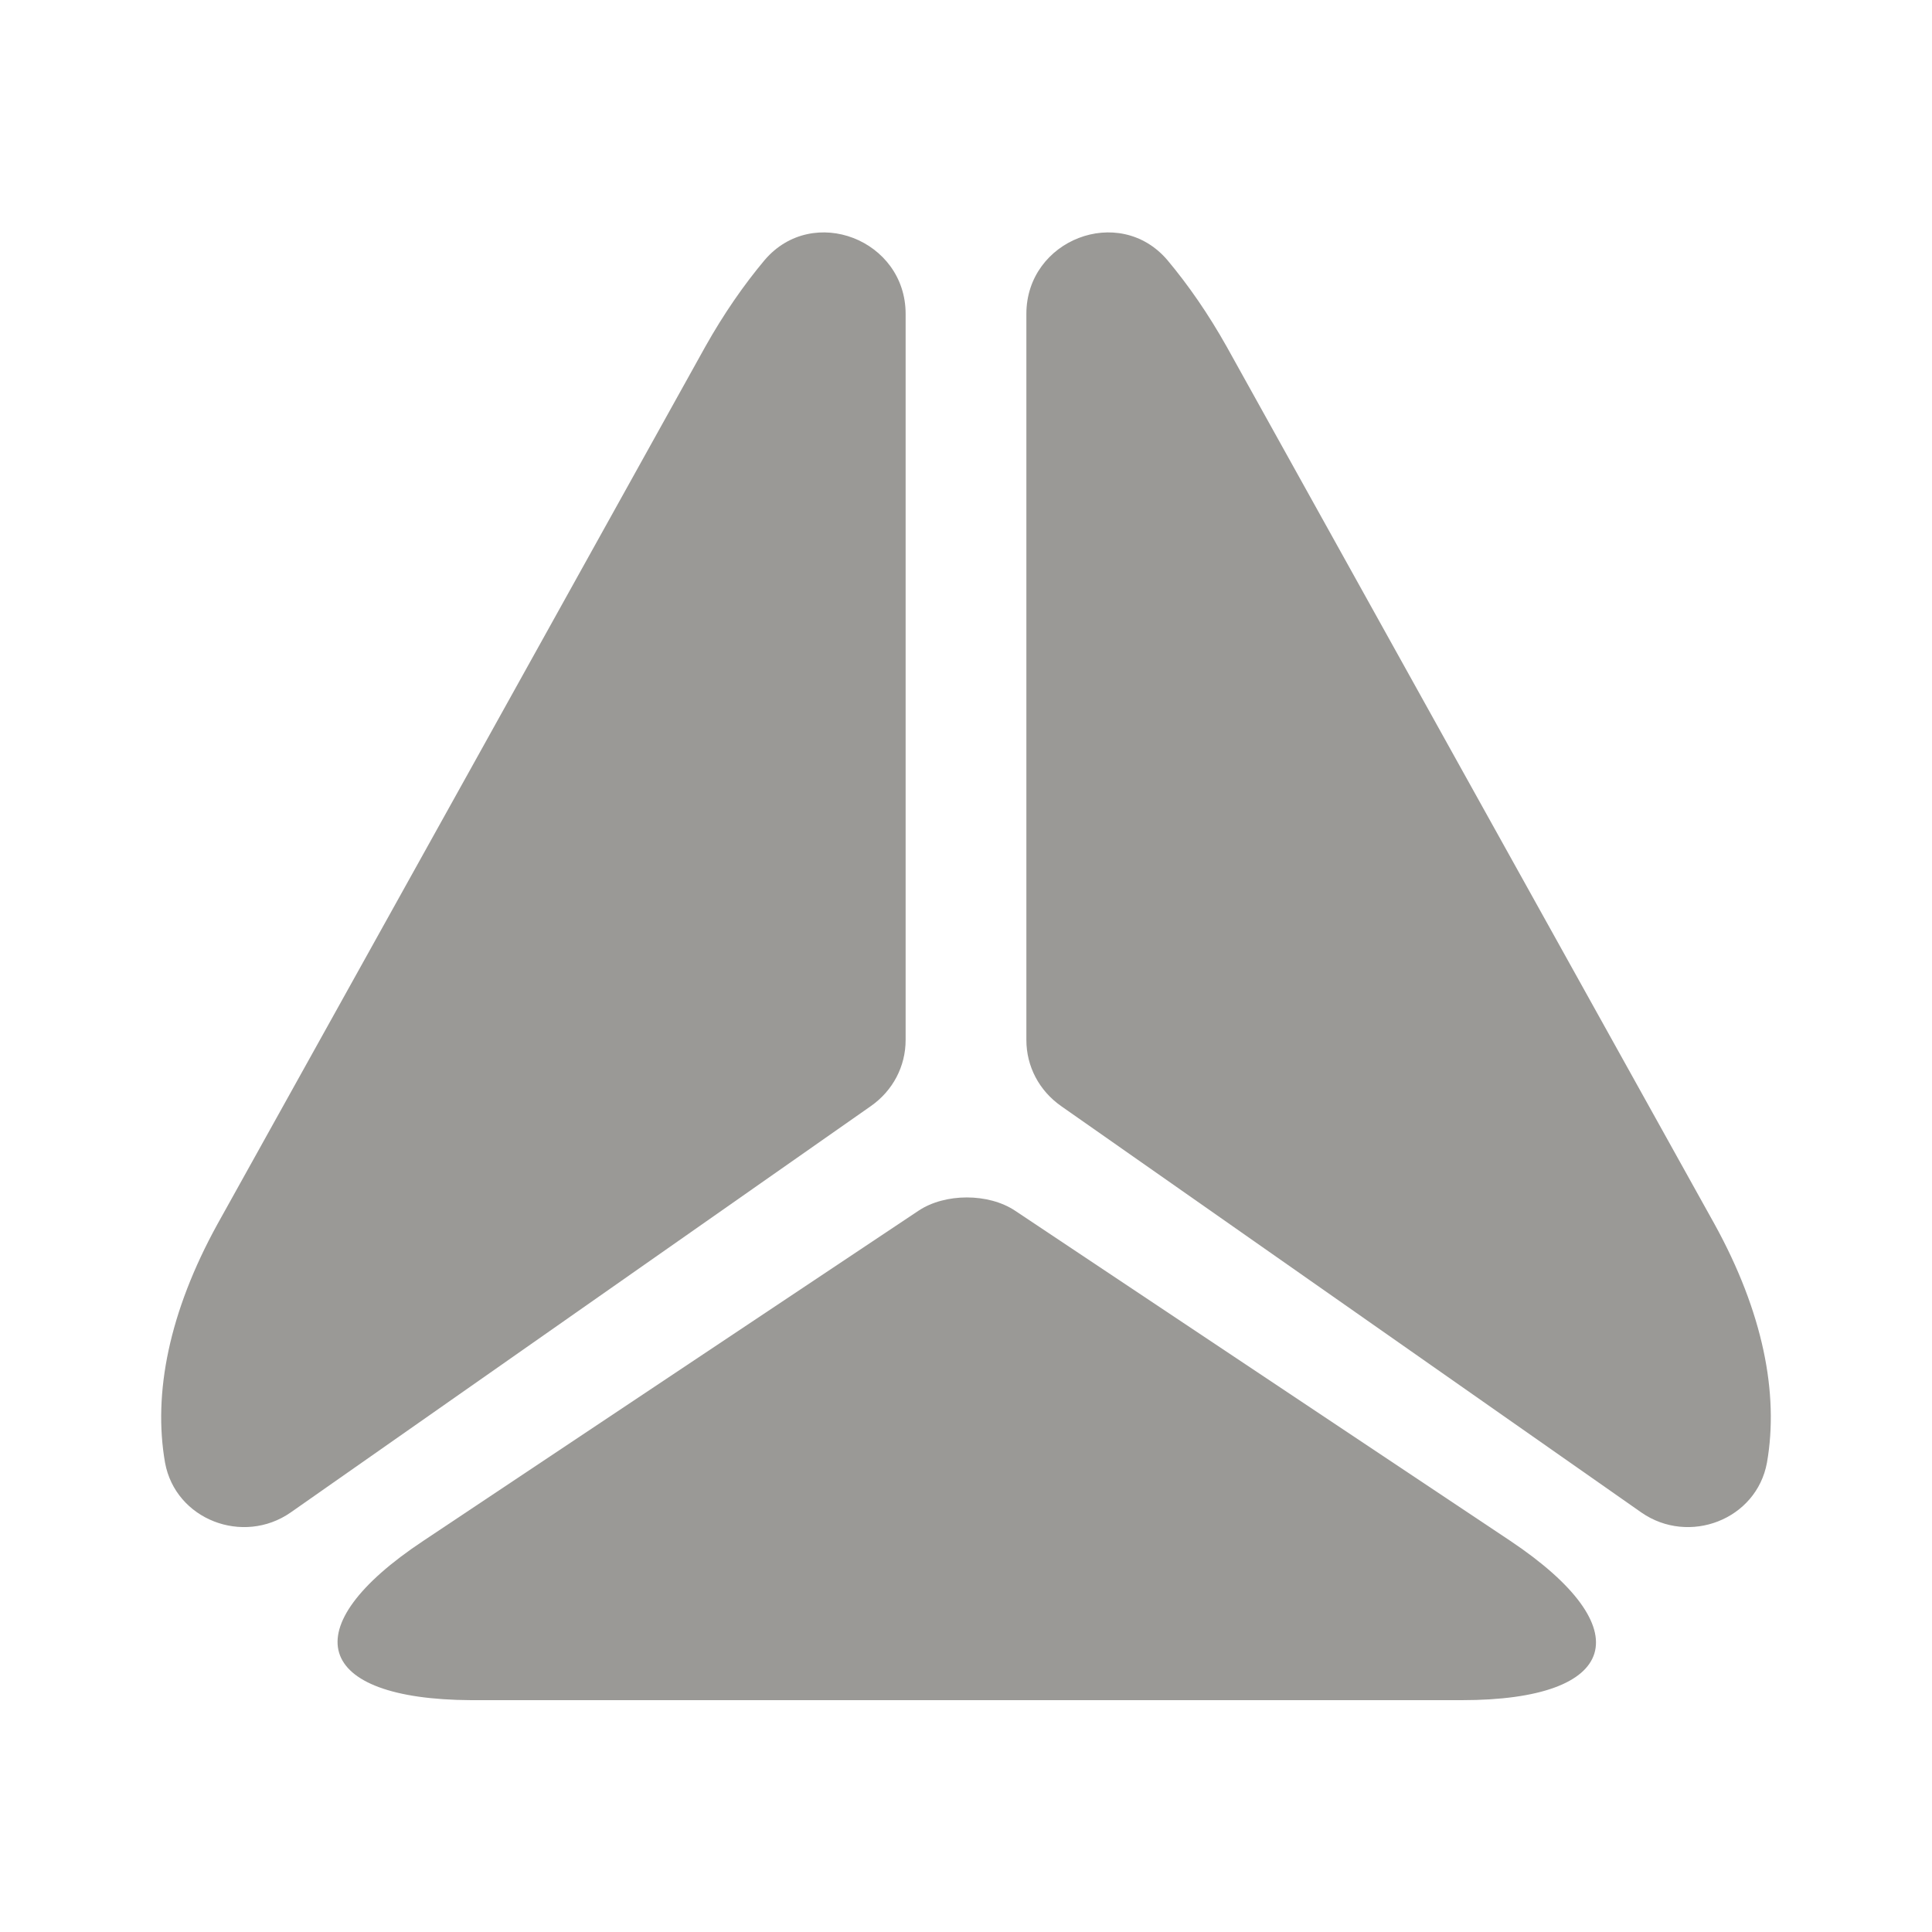
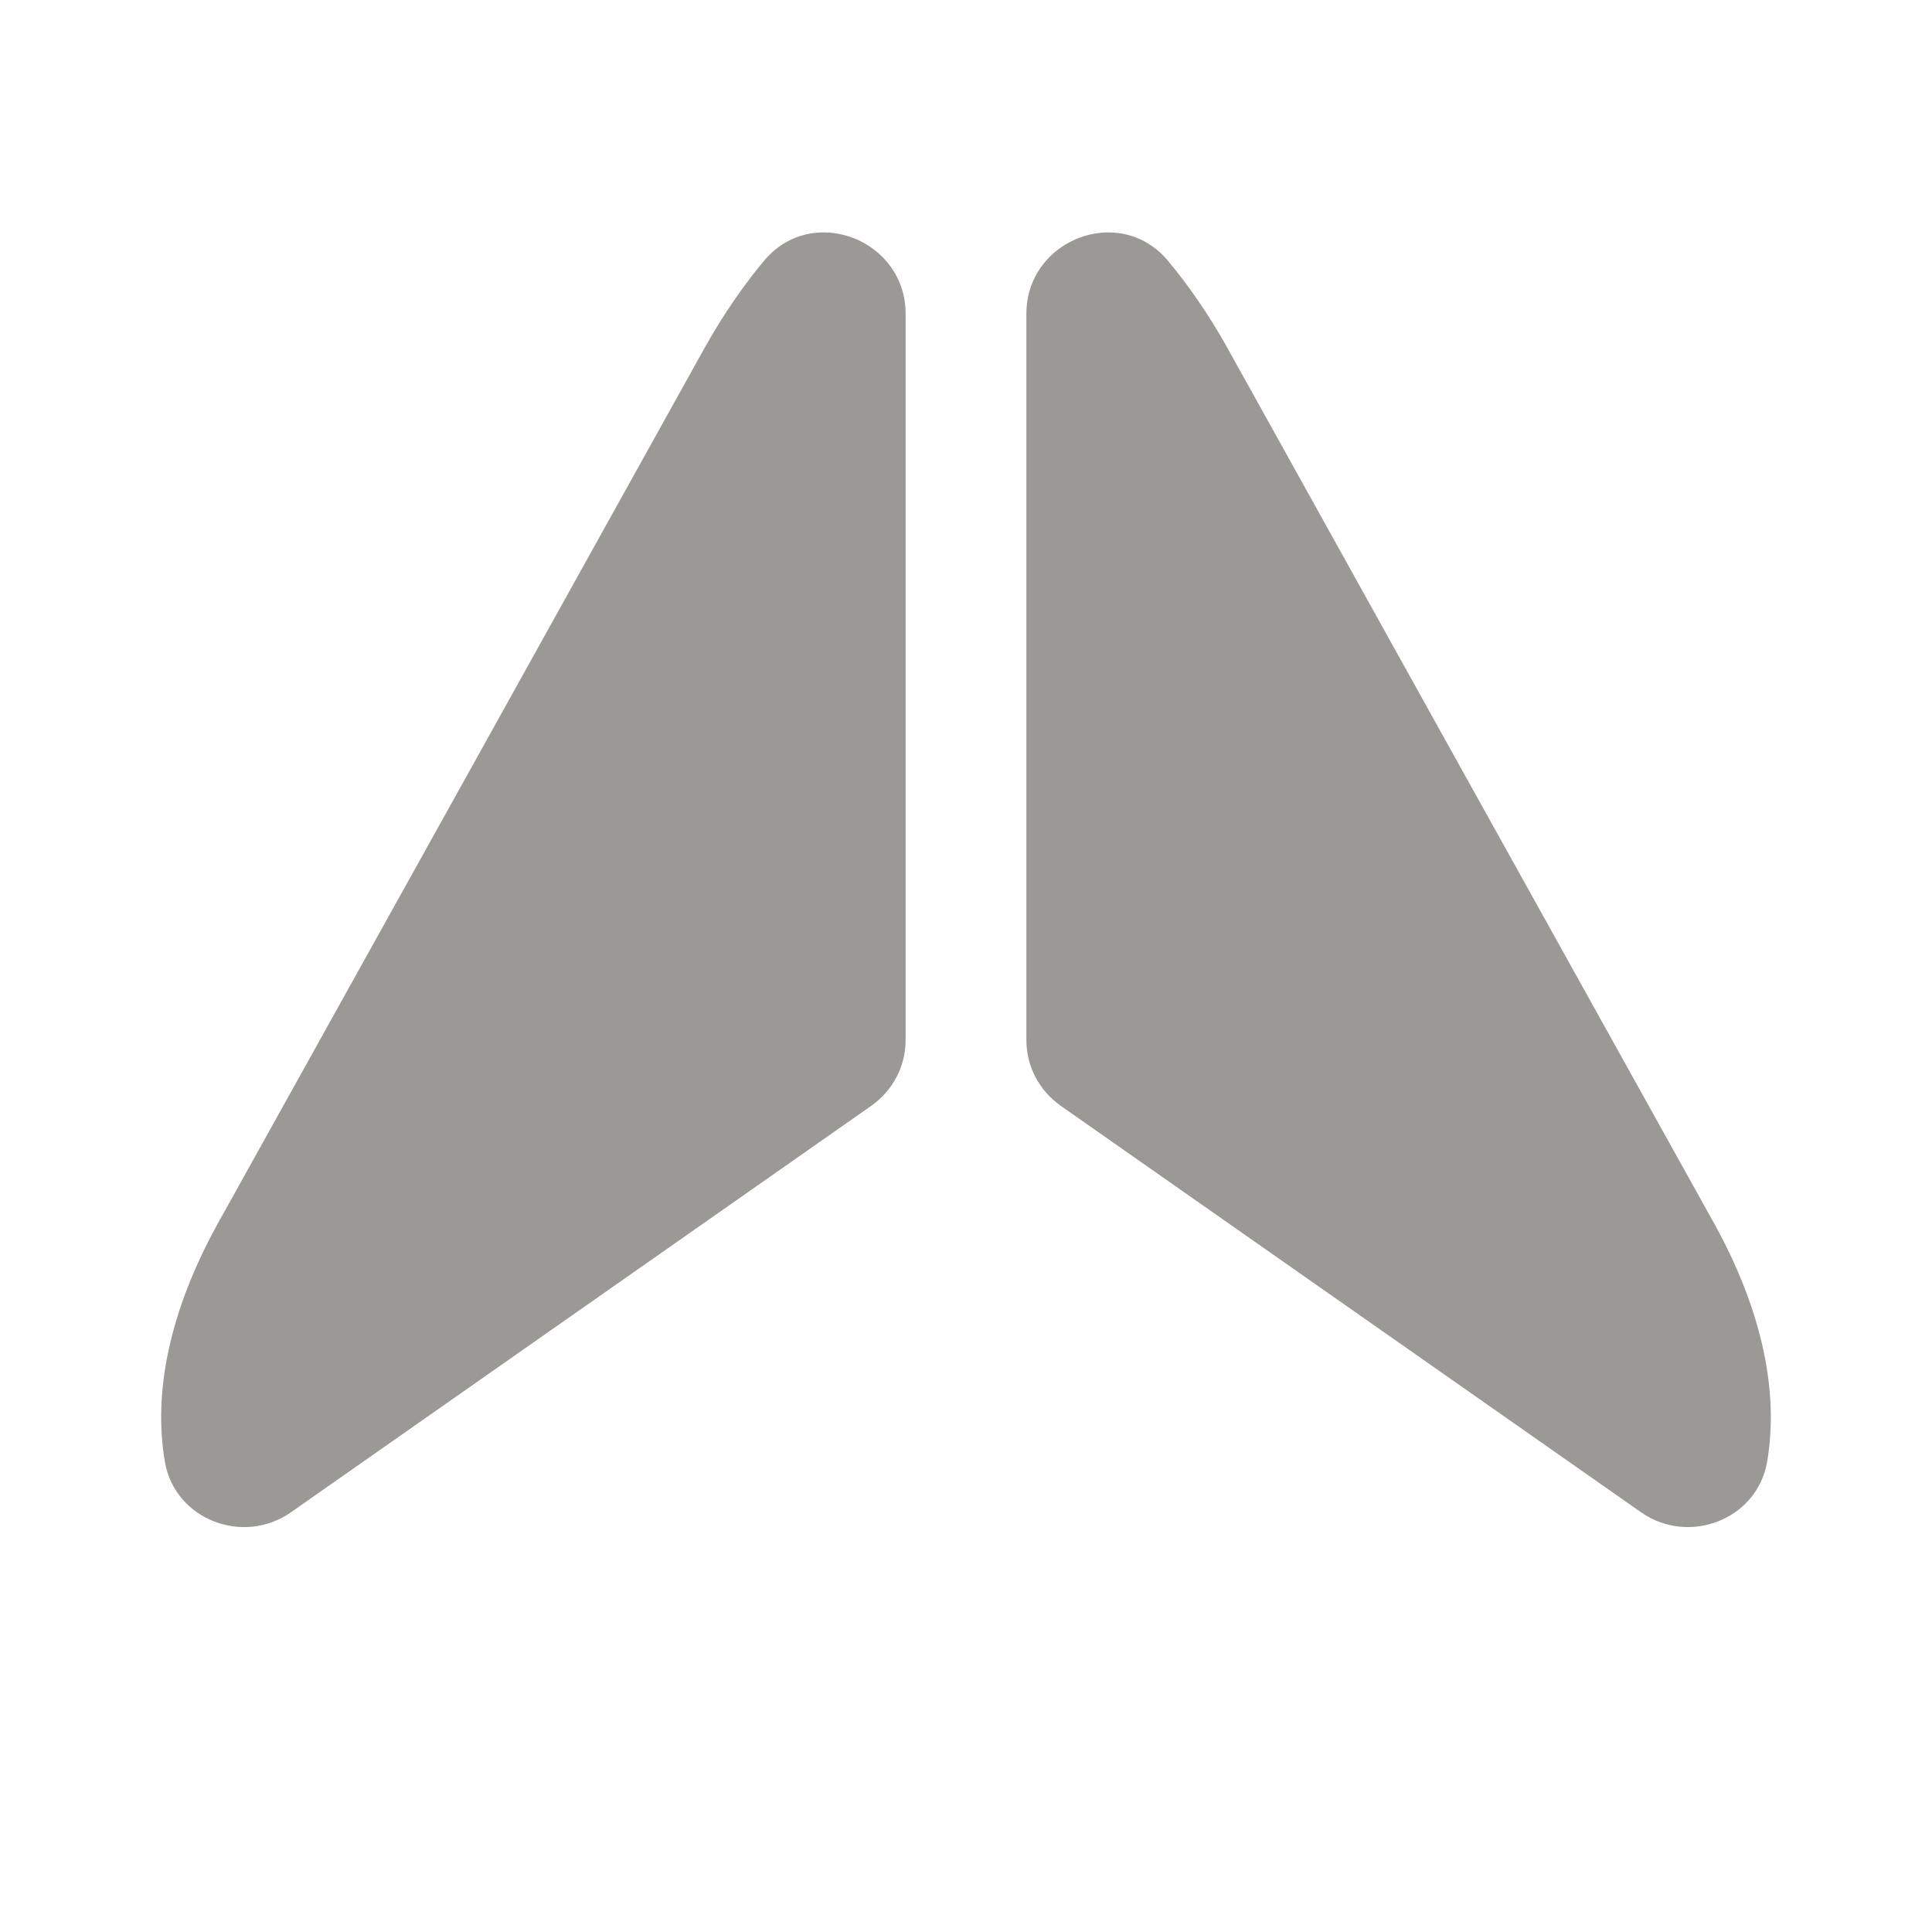
<svg xmlns="http://www.w3.org/2000/svg" width="40px" height="40px" viewBox="0 0 24.00 24.00" fill="none" stroke="#000000" stroke-width="0" transform="matrix(1, 0, 0, 1, 0, 0)rotate(0)">
  <g id="SVGRepo_bgCarrier" stroke-width="0" />
  <g id="SVGRepo_tracerCarrier" stroke-linecap="round" stroke-linejoin="round" stroke="#813d9c" stroke-width="0.3" />
  <g id="SVGRepo_iconCarrier">
    <path d="M11.25 3.899V12.919C11.25 13.249 11.09 13.549 10.82 13.739L3.61 18.789C3.02 19.199 2.18 18.879 2.05 18.169C1.9 17.309 2.1 16.299 2.7 15.209L5.82 9.599L8.76 4.309C8.99 3.899 9.24 3.539 9.5 3.229C10.1 2.529 11.25 2.979 11.25 3.899Z" fill="#9a9996" />
    <path d="M20.39 18.789L13.18 13.739C12.91 13.549 12.75 13.249 12.75 12.919V3.899C12.75 2.979 13.9 2.529 14.5 3.229C14.76 3.539 15.01 3.899 15.24 4.309L18.18 9.599L21.3 15.209C21.9 16.299 22.1 17.309 21.95 18.169C21.82 18.879 20.98 19.199 20.39 18.789Z" fill="#9a9996" />
-     <path d="M5.26 19.14L11.41 15.04C11.74 14.82 12.28 14.82 12.61 15.04L18.76 19.14C20.39 20.23 20.12 21.12 18.16 21.12H5.85C3.9 21.11 3.63 20.22 5.26 19.14Z" fill="#9a9996" />
  </g>
</svg>